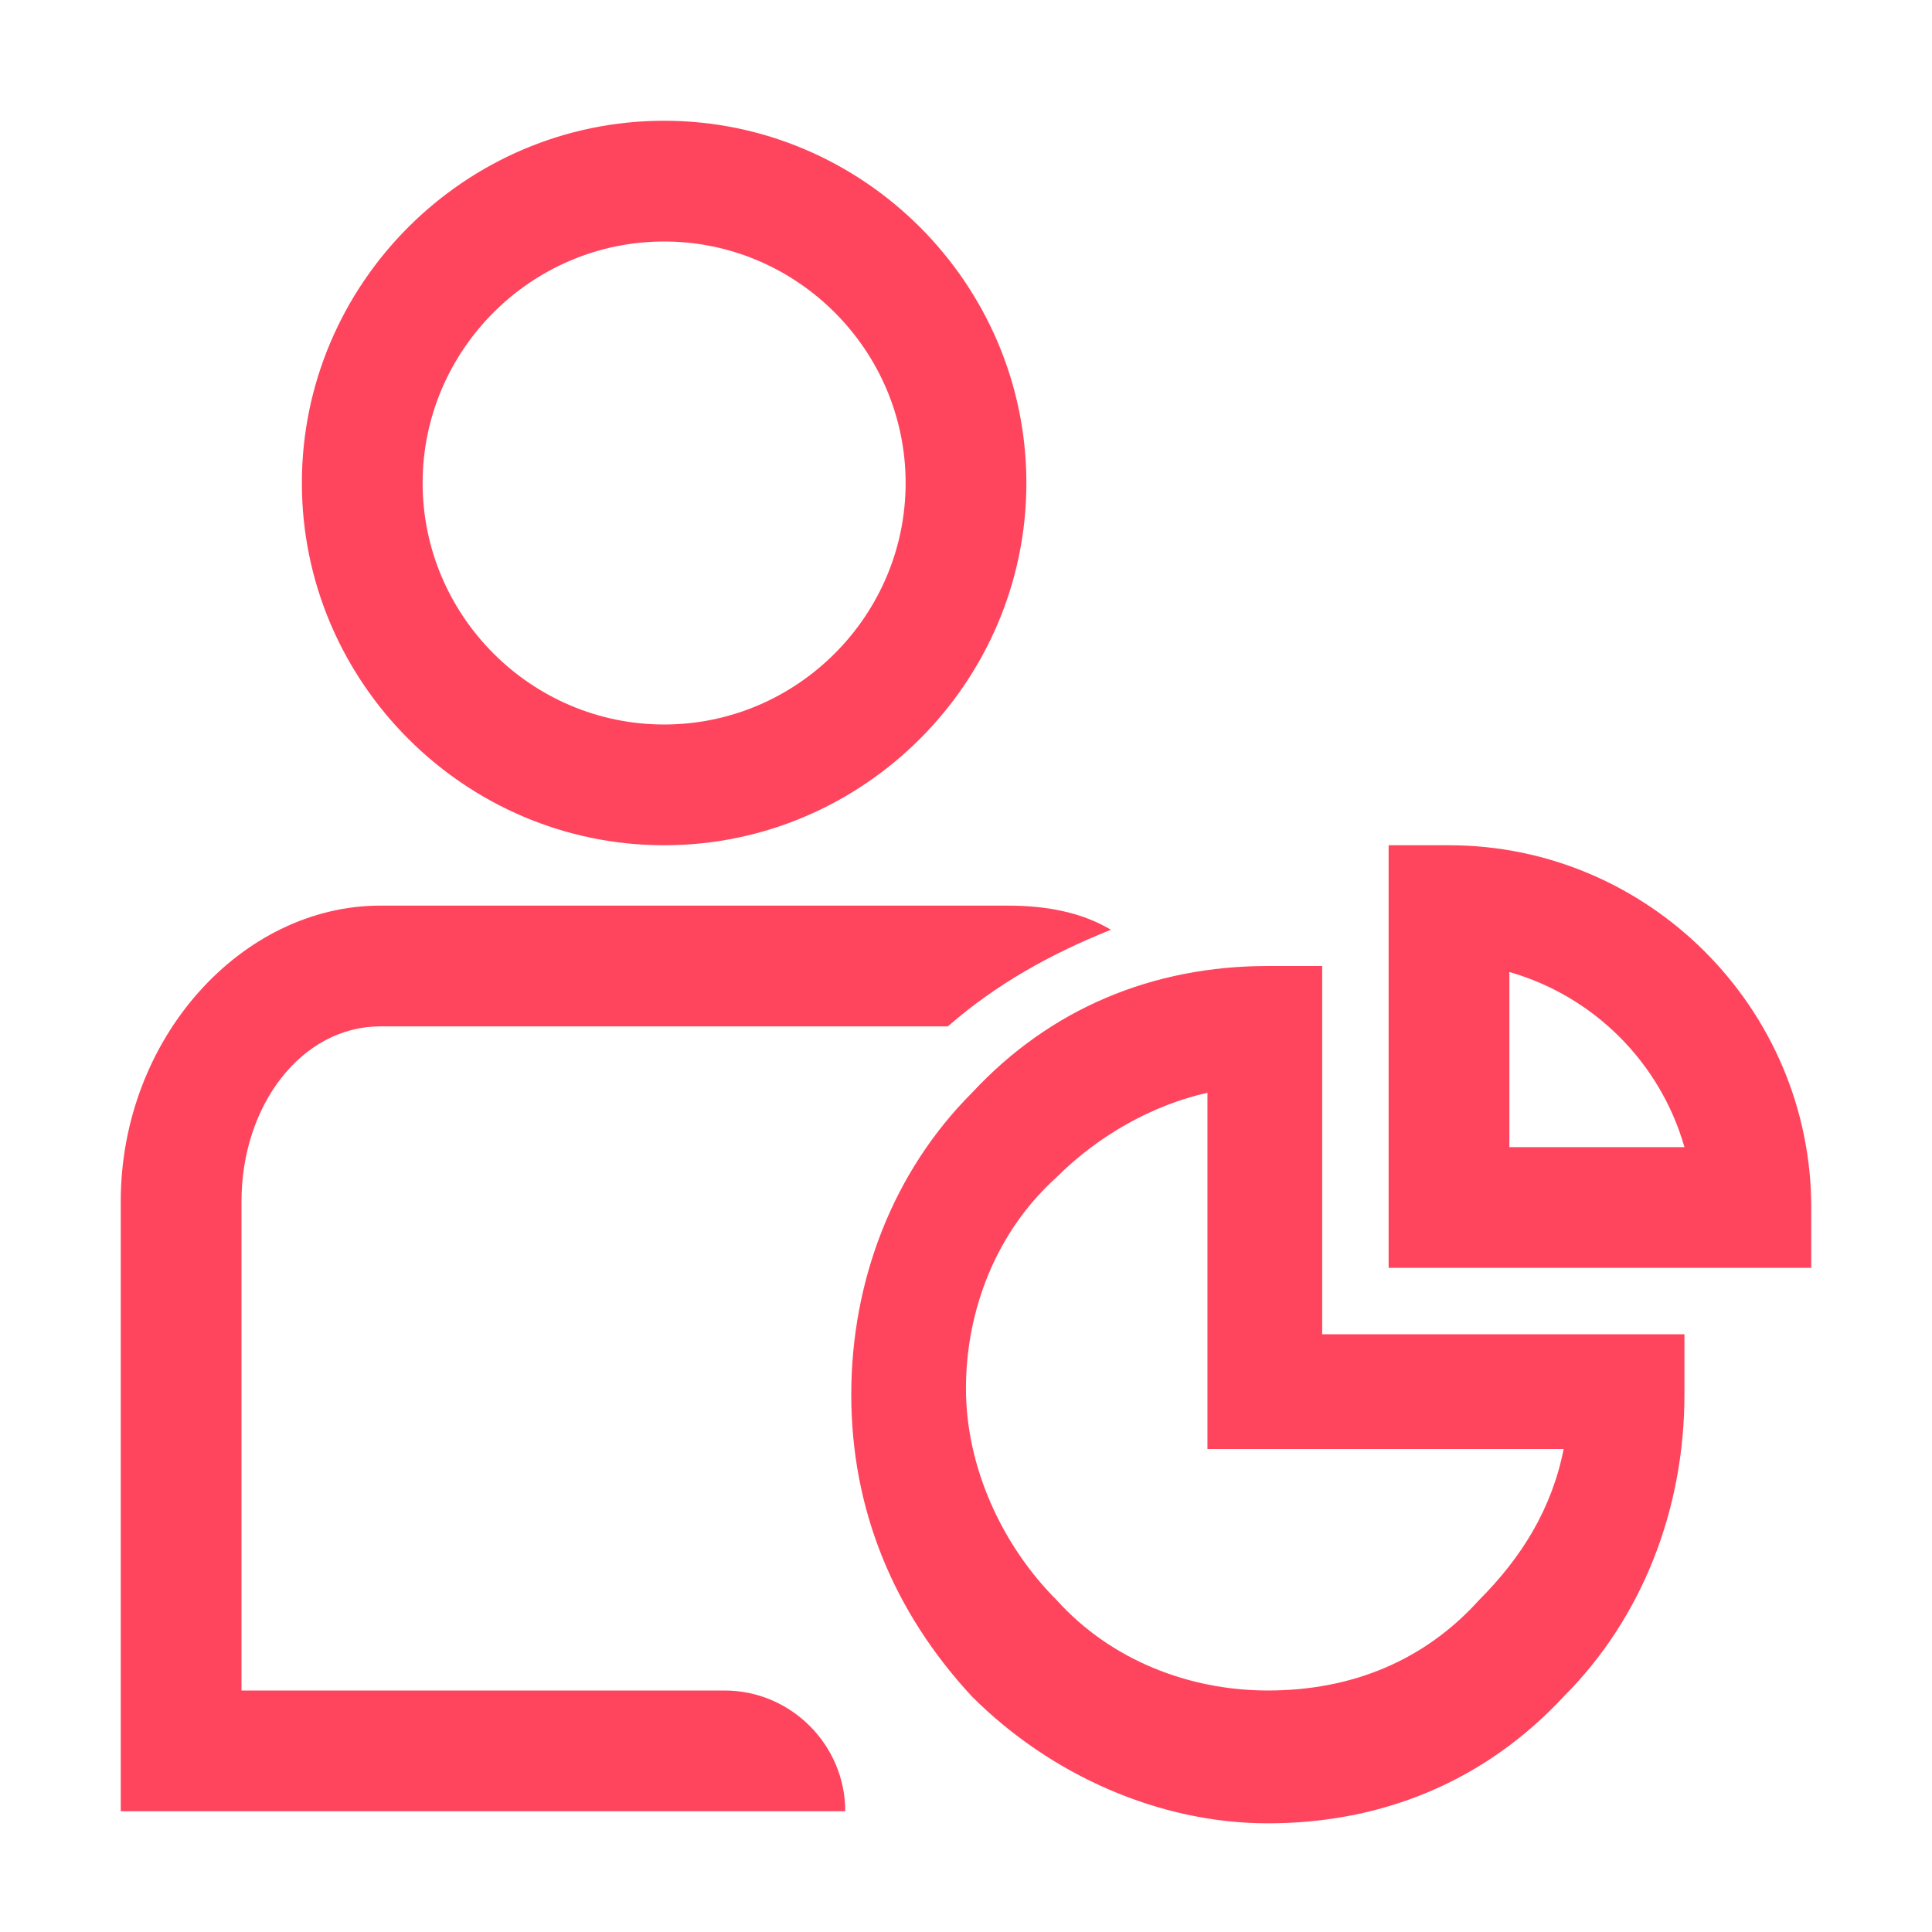
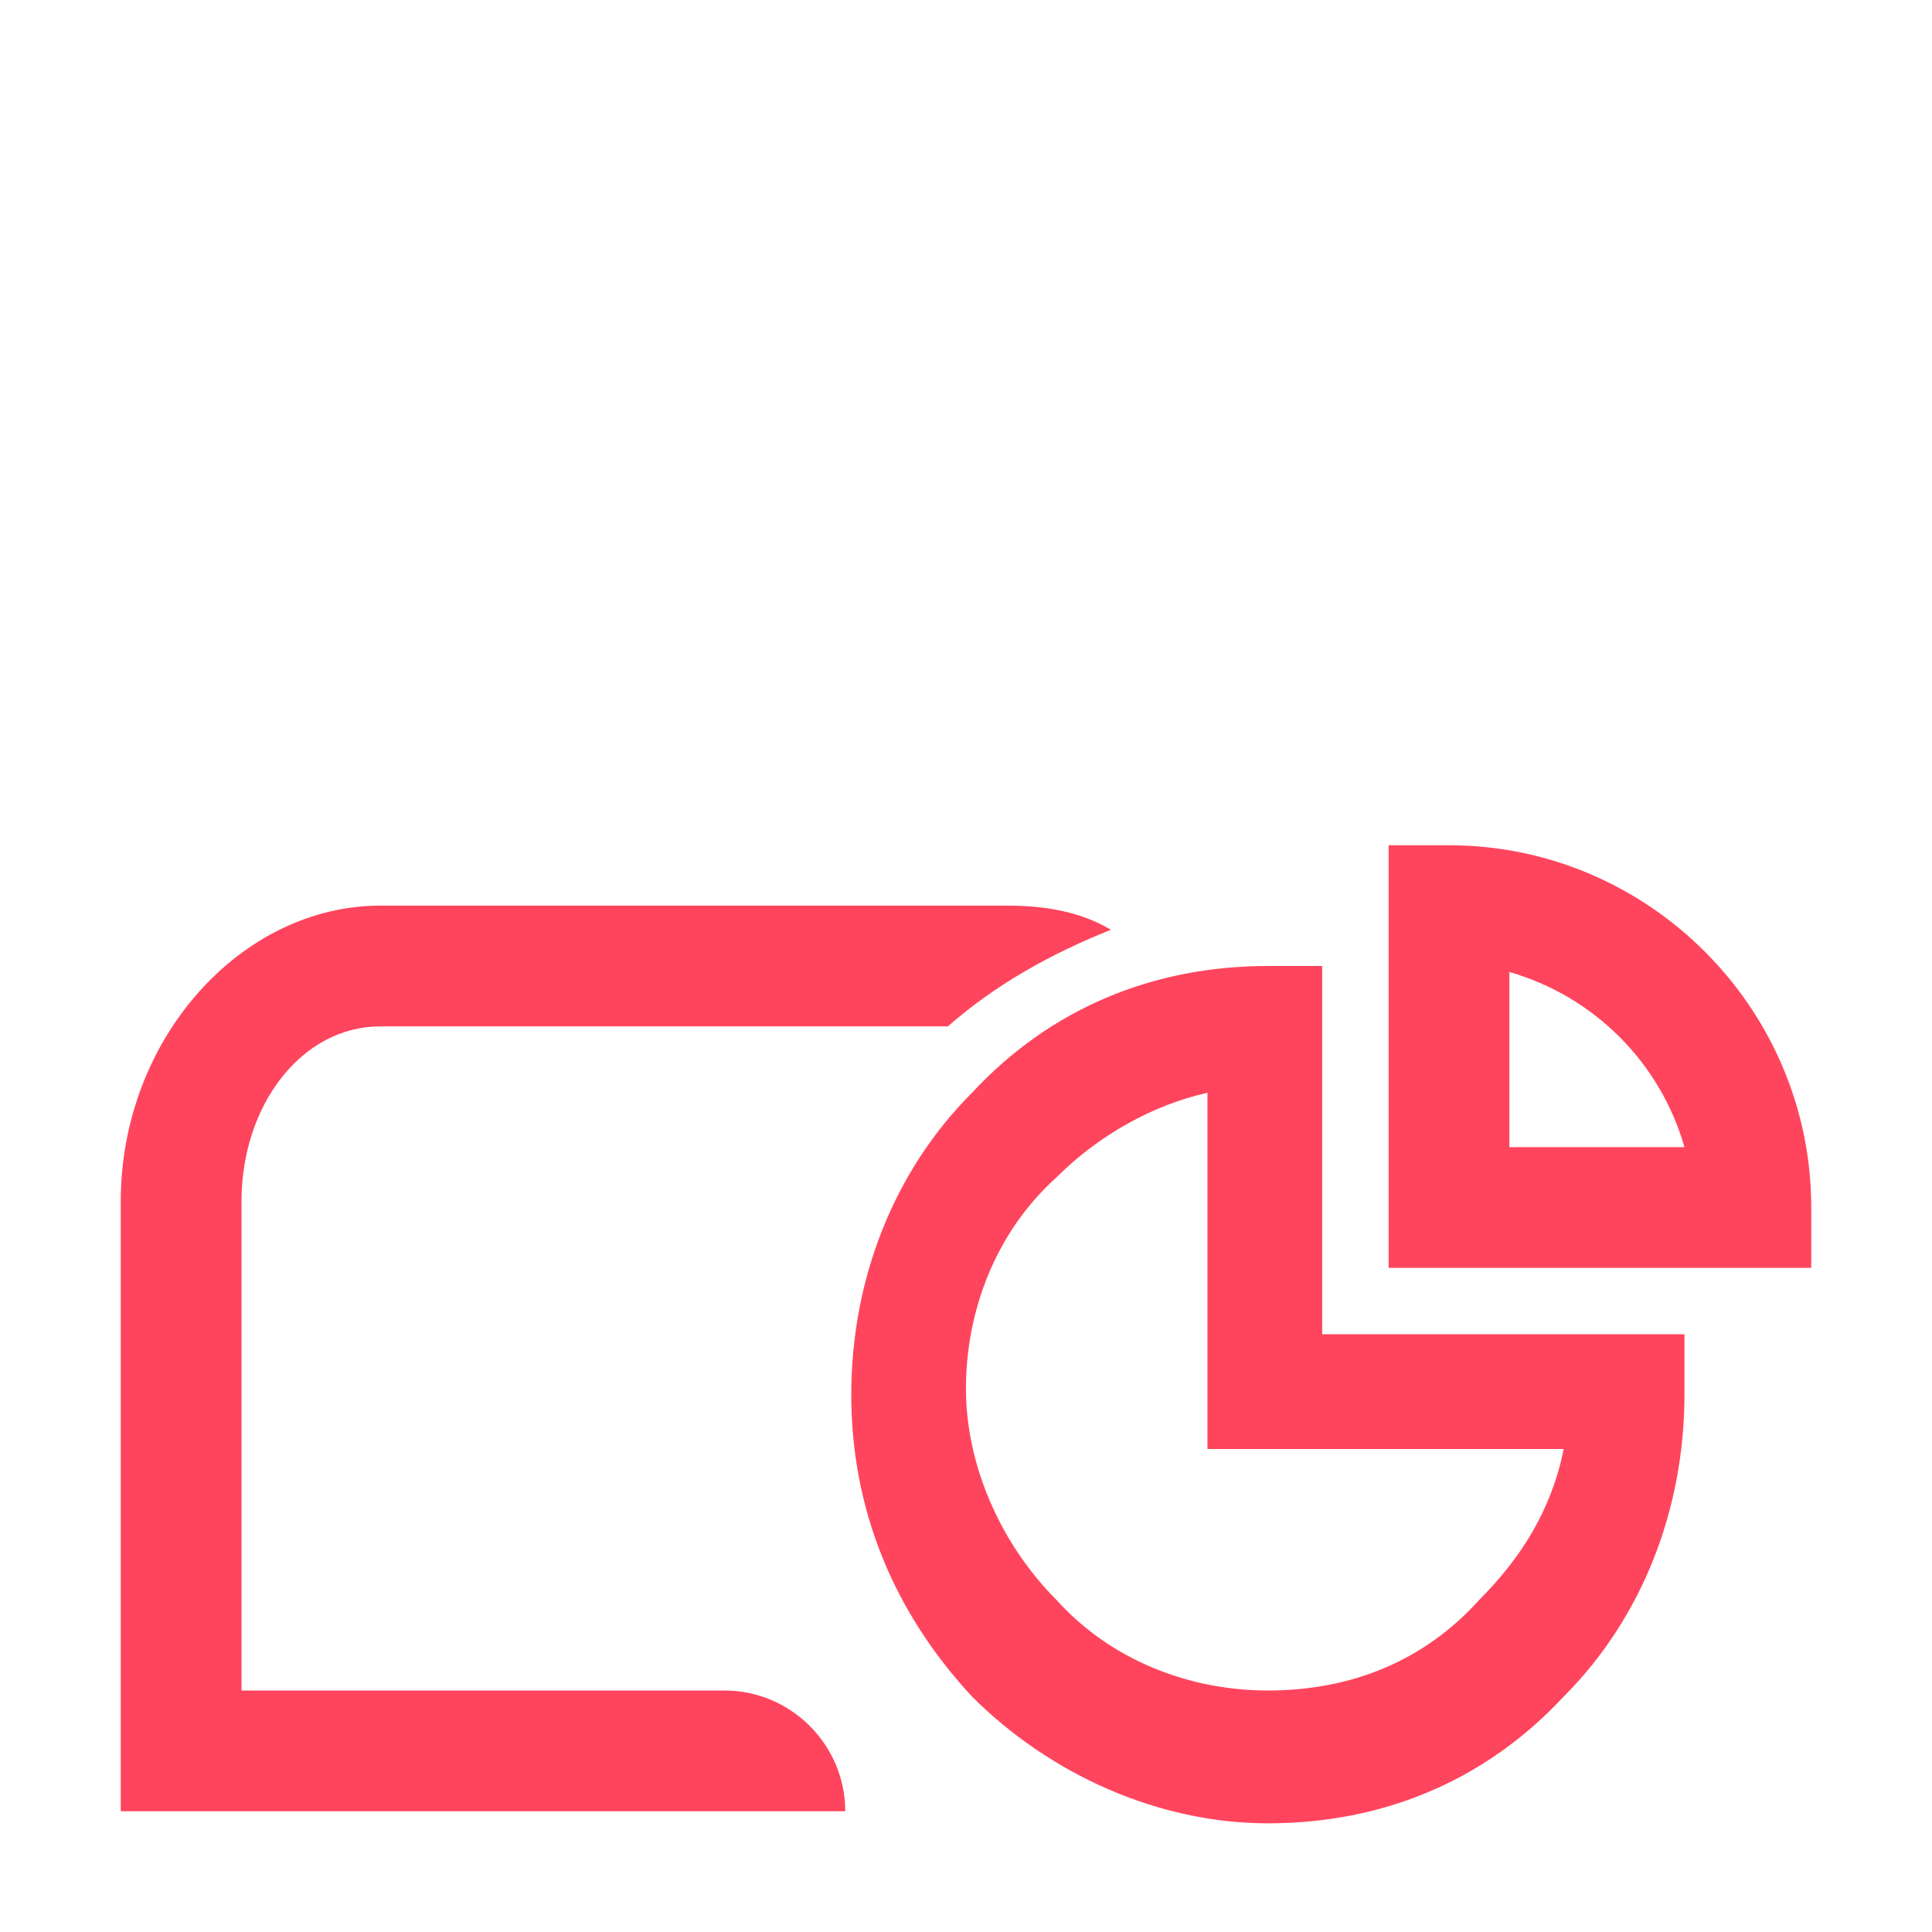
<svg xmlns="http://www.w3.org/2000/svg" width="44" height="44" viewBox="0 0 44 44" fill="none">
  <g id="PG -  Shareholders">
    <g id="Group">
-       <path id="Vector" d="M15.125 19.25C19.663 19.25 23.375 15.537 23.375 11C23.375 6.463 19.663 2.75 15.125 2.75C10.588 2.75 6.875 6.463 6.875 11C6.875 15.537 10.588 19.25 15.125 19.25ZM15.125 5.5C18.15 5.5 20.625 7.975 20.625 11C20.625 14.025 18.15 16.5 15.125 16.5C12.1 16.5 9.625 14.025 9.625 11C9.625 7.975 12.1 5.5 15.125 5.5Z" fill="#FF455D" />
      <path id="Vector_2" d="M16.5 38.5H5.5V27.363C5.5 25.163 6.875 23.375 8.662 23.375H21.587C22.688 22.413 23.925 21.725 25.3 21.175C24.613 20.762 23.788 20.625 22.962 20.625H8.662C5.5 20.625 2.75 23.65 2.75 27.363V41.25H19.25C19.25 39.737 18.012 38.5 16.5 38.5Z" fill="#FF455D" />
      <path id="Vector_3" d="M30.249 22H28.874C26.262 22 23.924 22.962 22.137 24.887C20.349 26.675 19.387 29.15 19.387 31.762C19.387 34.375 20.349 36.712 22.137 38.638C23.924 40.425 26.399 41.525 28.874 41.525C31.487 41.525 33.824 40.562 35.612 38.638C37.399 36.85 38.362 34.375 38.362 31.762V30.387H30.112V22H30.249ZM35.612 33C35.337 34.375 34.649 35.475 33.687 36.438C32.449 37.812 30.799 38.5 28.874 38.5C27.087 38.5 25.299 37.812 24.062 36.438C22.824 35.2 21.999 33.413 21.999 31.625C21.999 29.837 22.687 28.05 24.062 26.812C25.024 25.85 26.262 25.163 27.499 24.887V33H35.612Z" fill="#FF455D" />
      <path id="Vector_4" d="M33 19.25H31.625V28.875H41.25V27.5C41.25 22.962 37.538 19.25 33 19.25ZM34.375 26.125V22.137C36.3 22.688 37.812 24.2 38.362 26.125H34.375Z" fill="#FF455D" />
    </g>
  </g>
</svg>